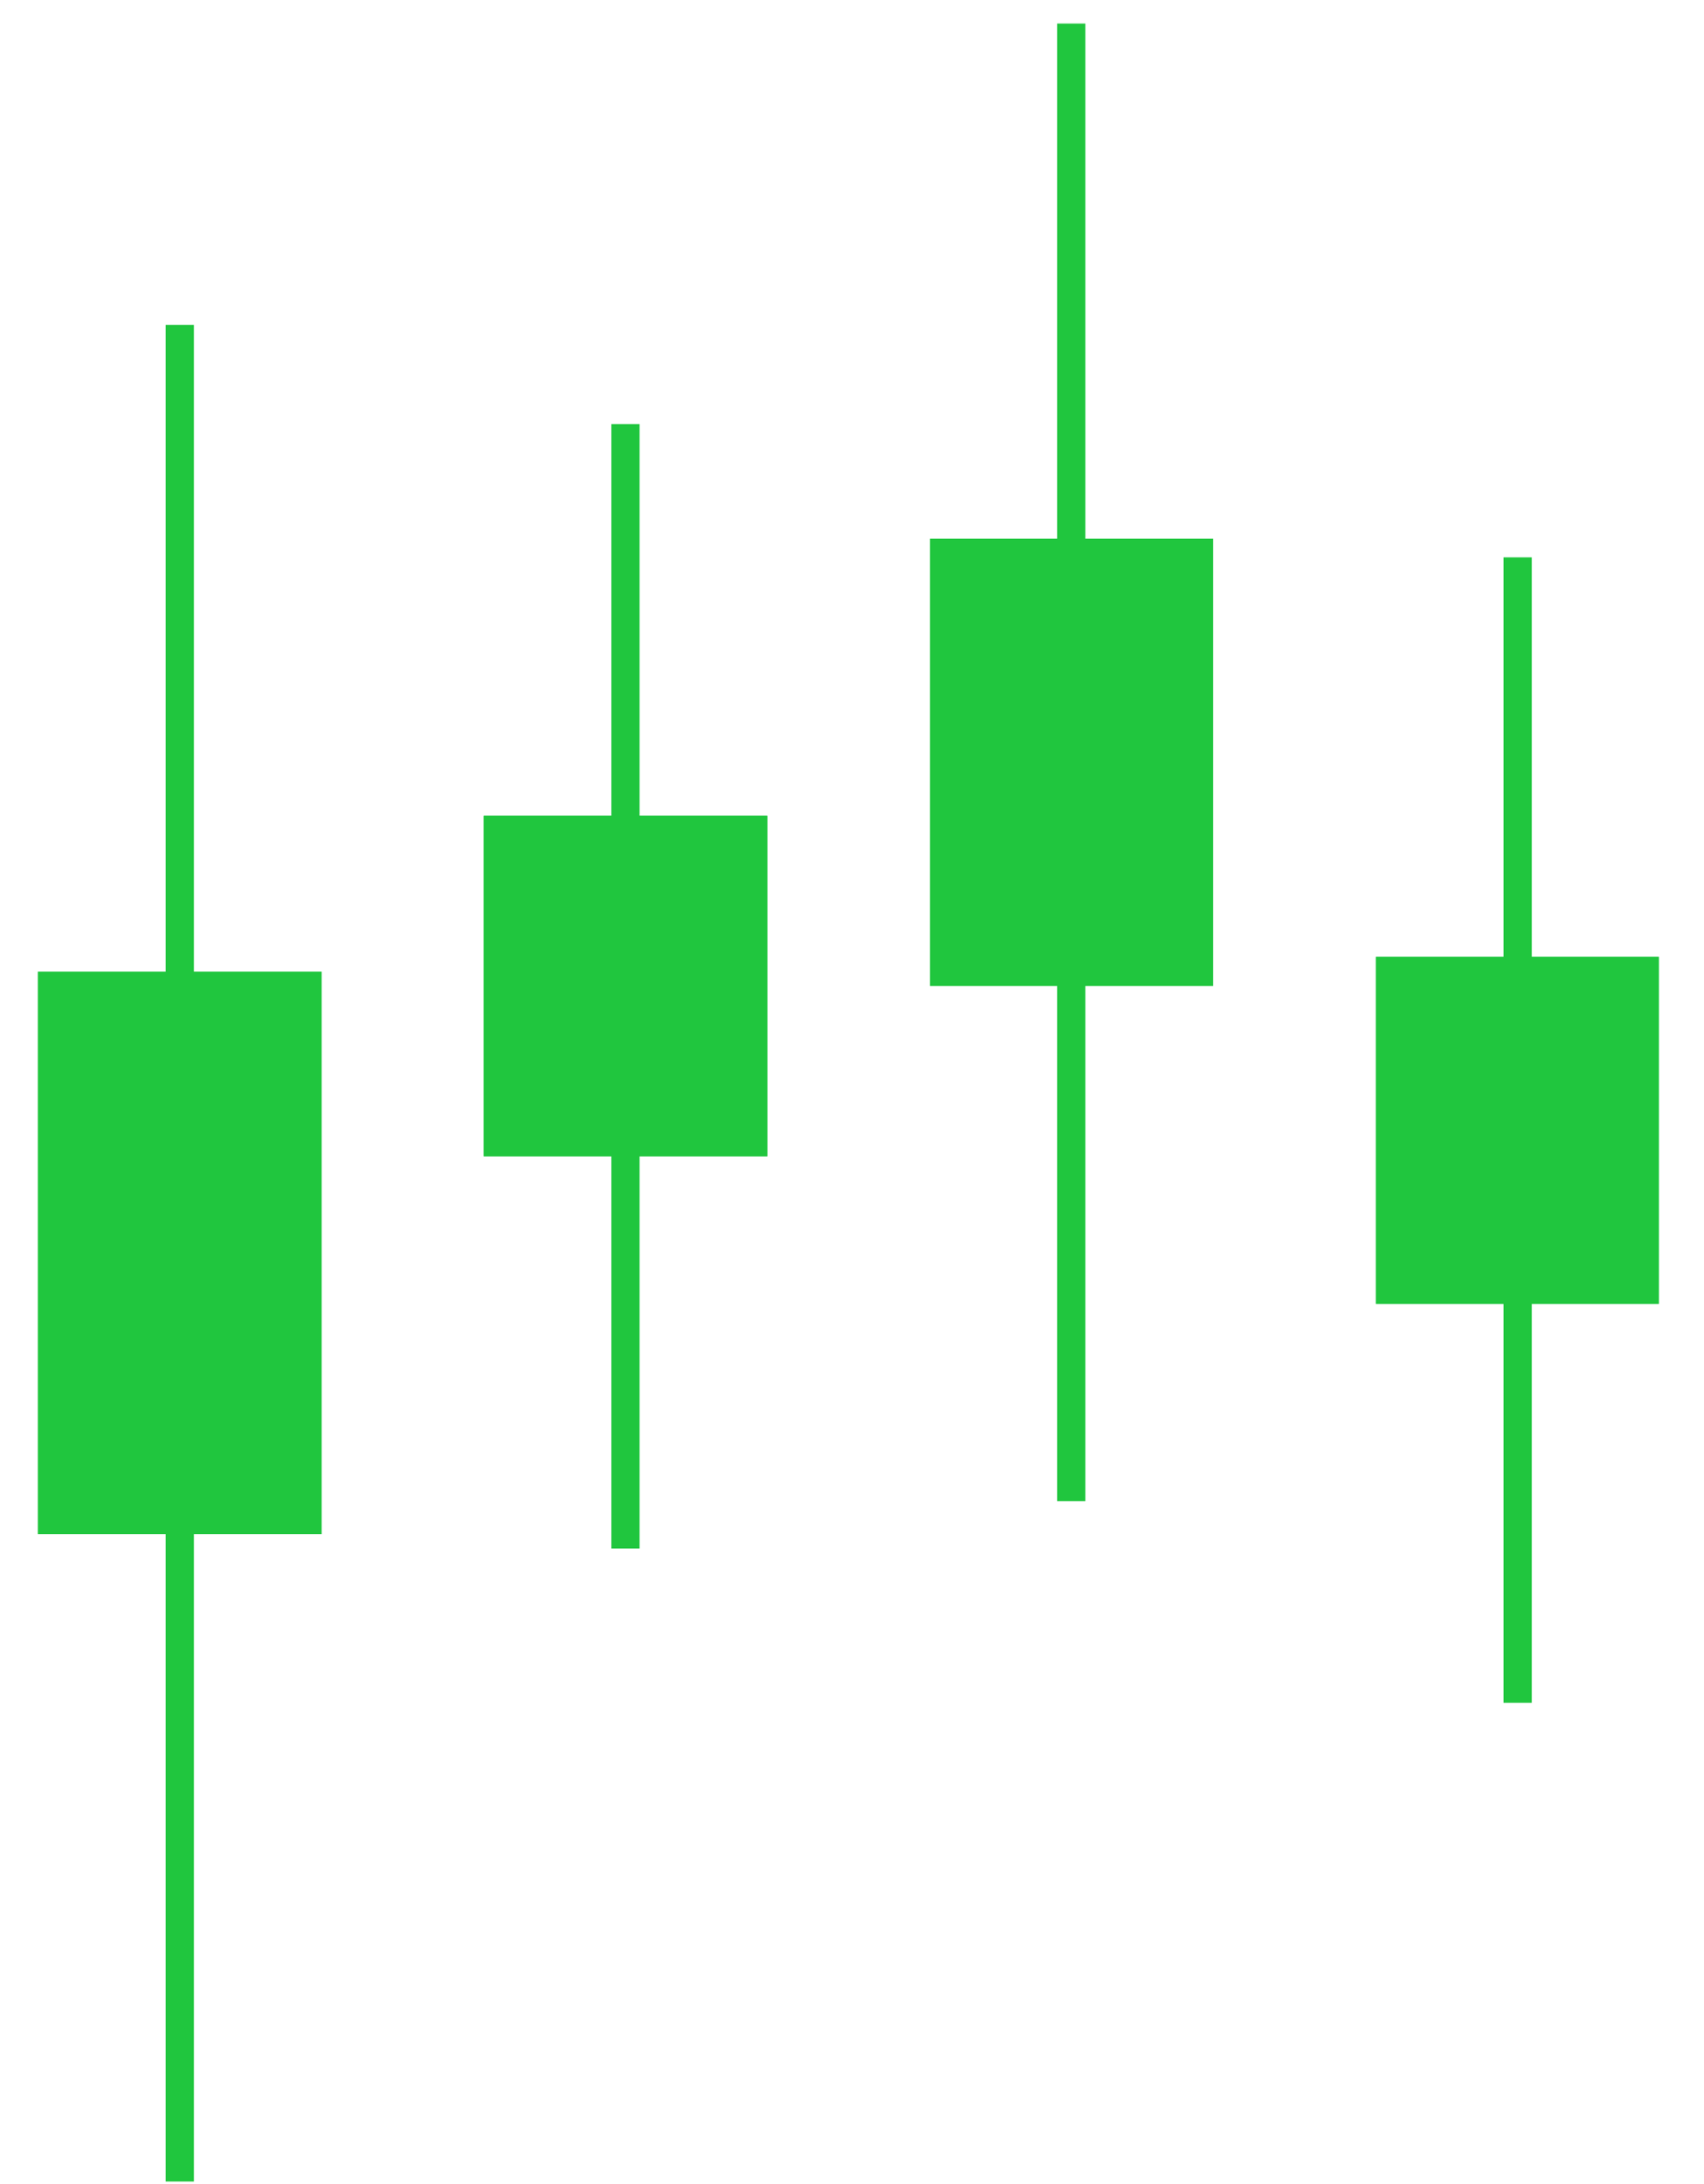
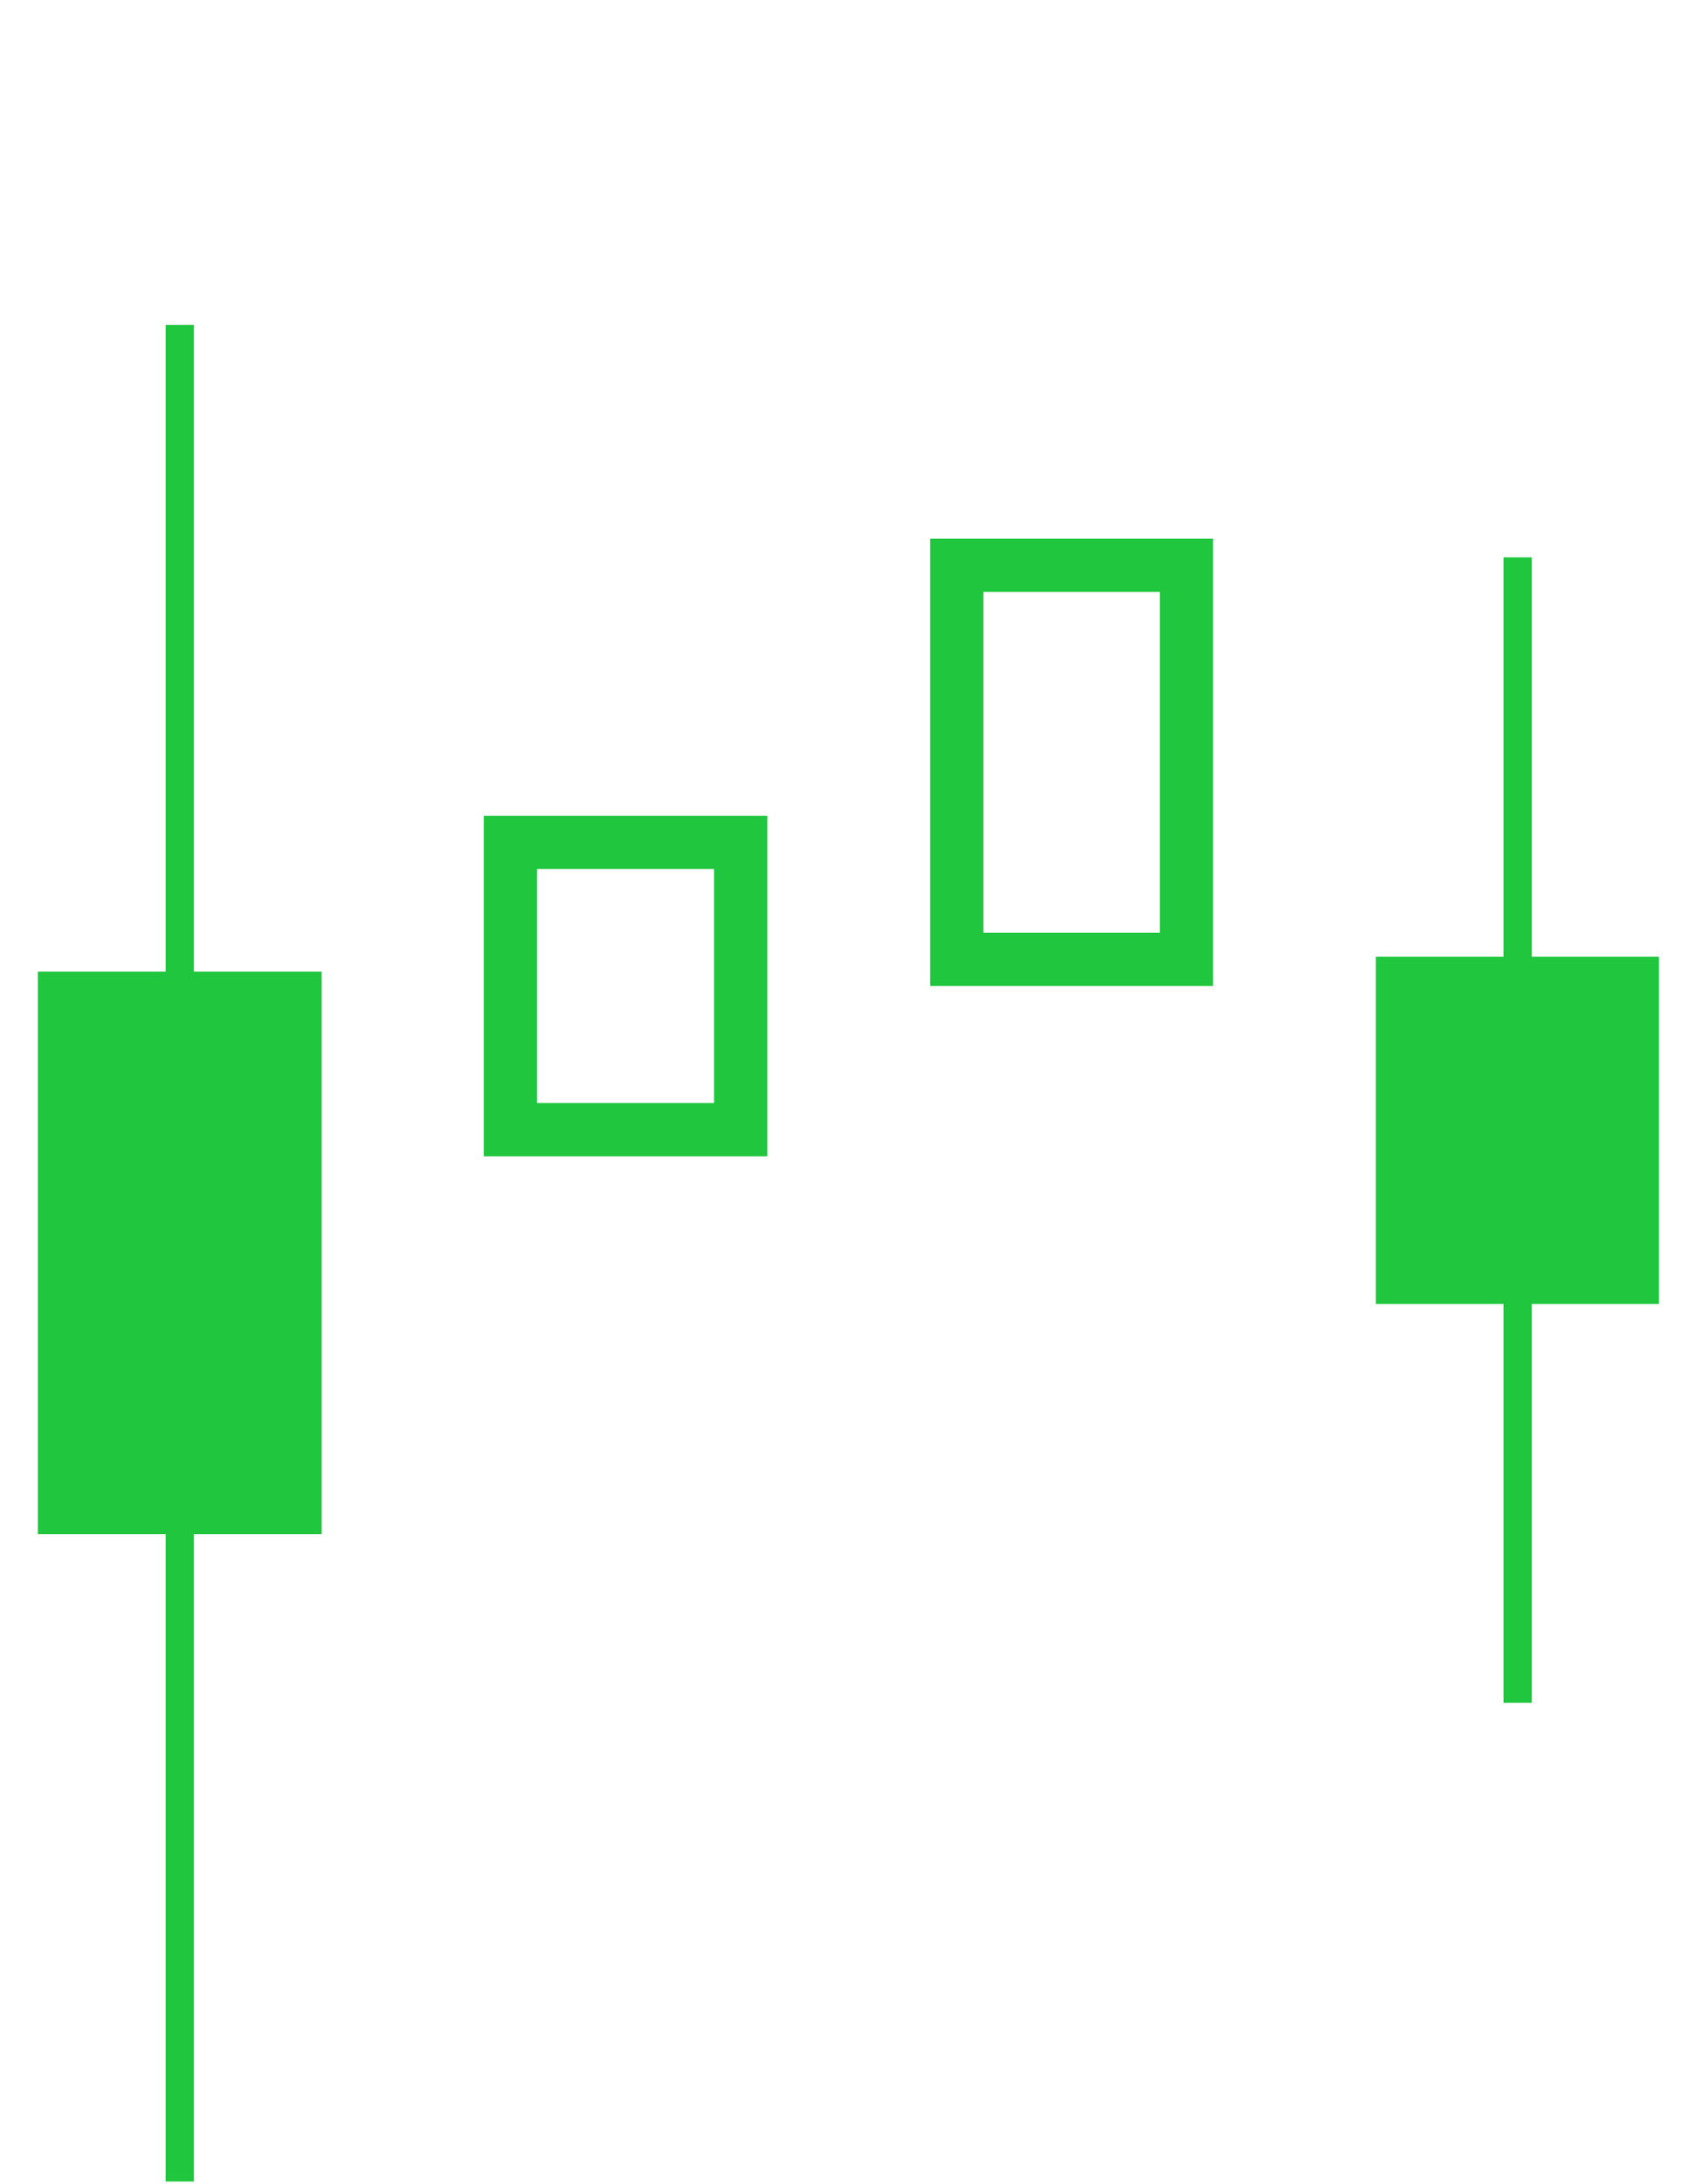
<svg xmlns="http://www.w3.org/2000/svg" width="32" height="41" viewBox="0 0 32 41" fill="none">
-   <path d="M20.382 0.442H19.852V10.112H17.468V18.51H19.852V28.179H20.382V18.51H22.78V10.112H20.382V0.442Z" fill="#20C63E" />
-   <path d="M12.011 7.961H11.481V15.314H9.084V21.705H11.481V29.069H12.011V21.705H14.408V15.314H12.011V7.961Z" fill="#20C63E" />
  <path d="M3.641 6.099H3.111V18.241H0.713V28.8H3.111V40.952H3.641V28.8H6.038V18.241H3.641V6.099Z" fill="#20C63E" />
  <path d="M31.15 17.961H28.766V10.463H28.236V17.961H25.839V24.477H28.236V31.965H28.766V24.477H31.15V17.961Z" fill="#20C63E" />
  <path d="M5.538 18.741V28.3H1.213V18.741H5.538ZM30.651 18.462V23.977H26.339V18.462H30.651ZM13.909 15.814V21.206H9.584V15.814H13.909ZM22.28 10.612V18.009H17.968V10.612H22.28Z" stroke="#20C63E" />
</svg>